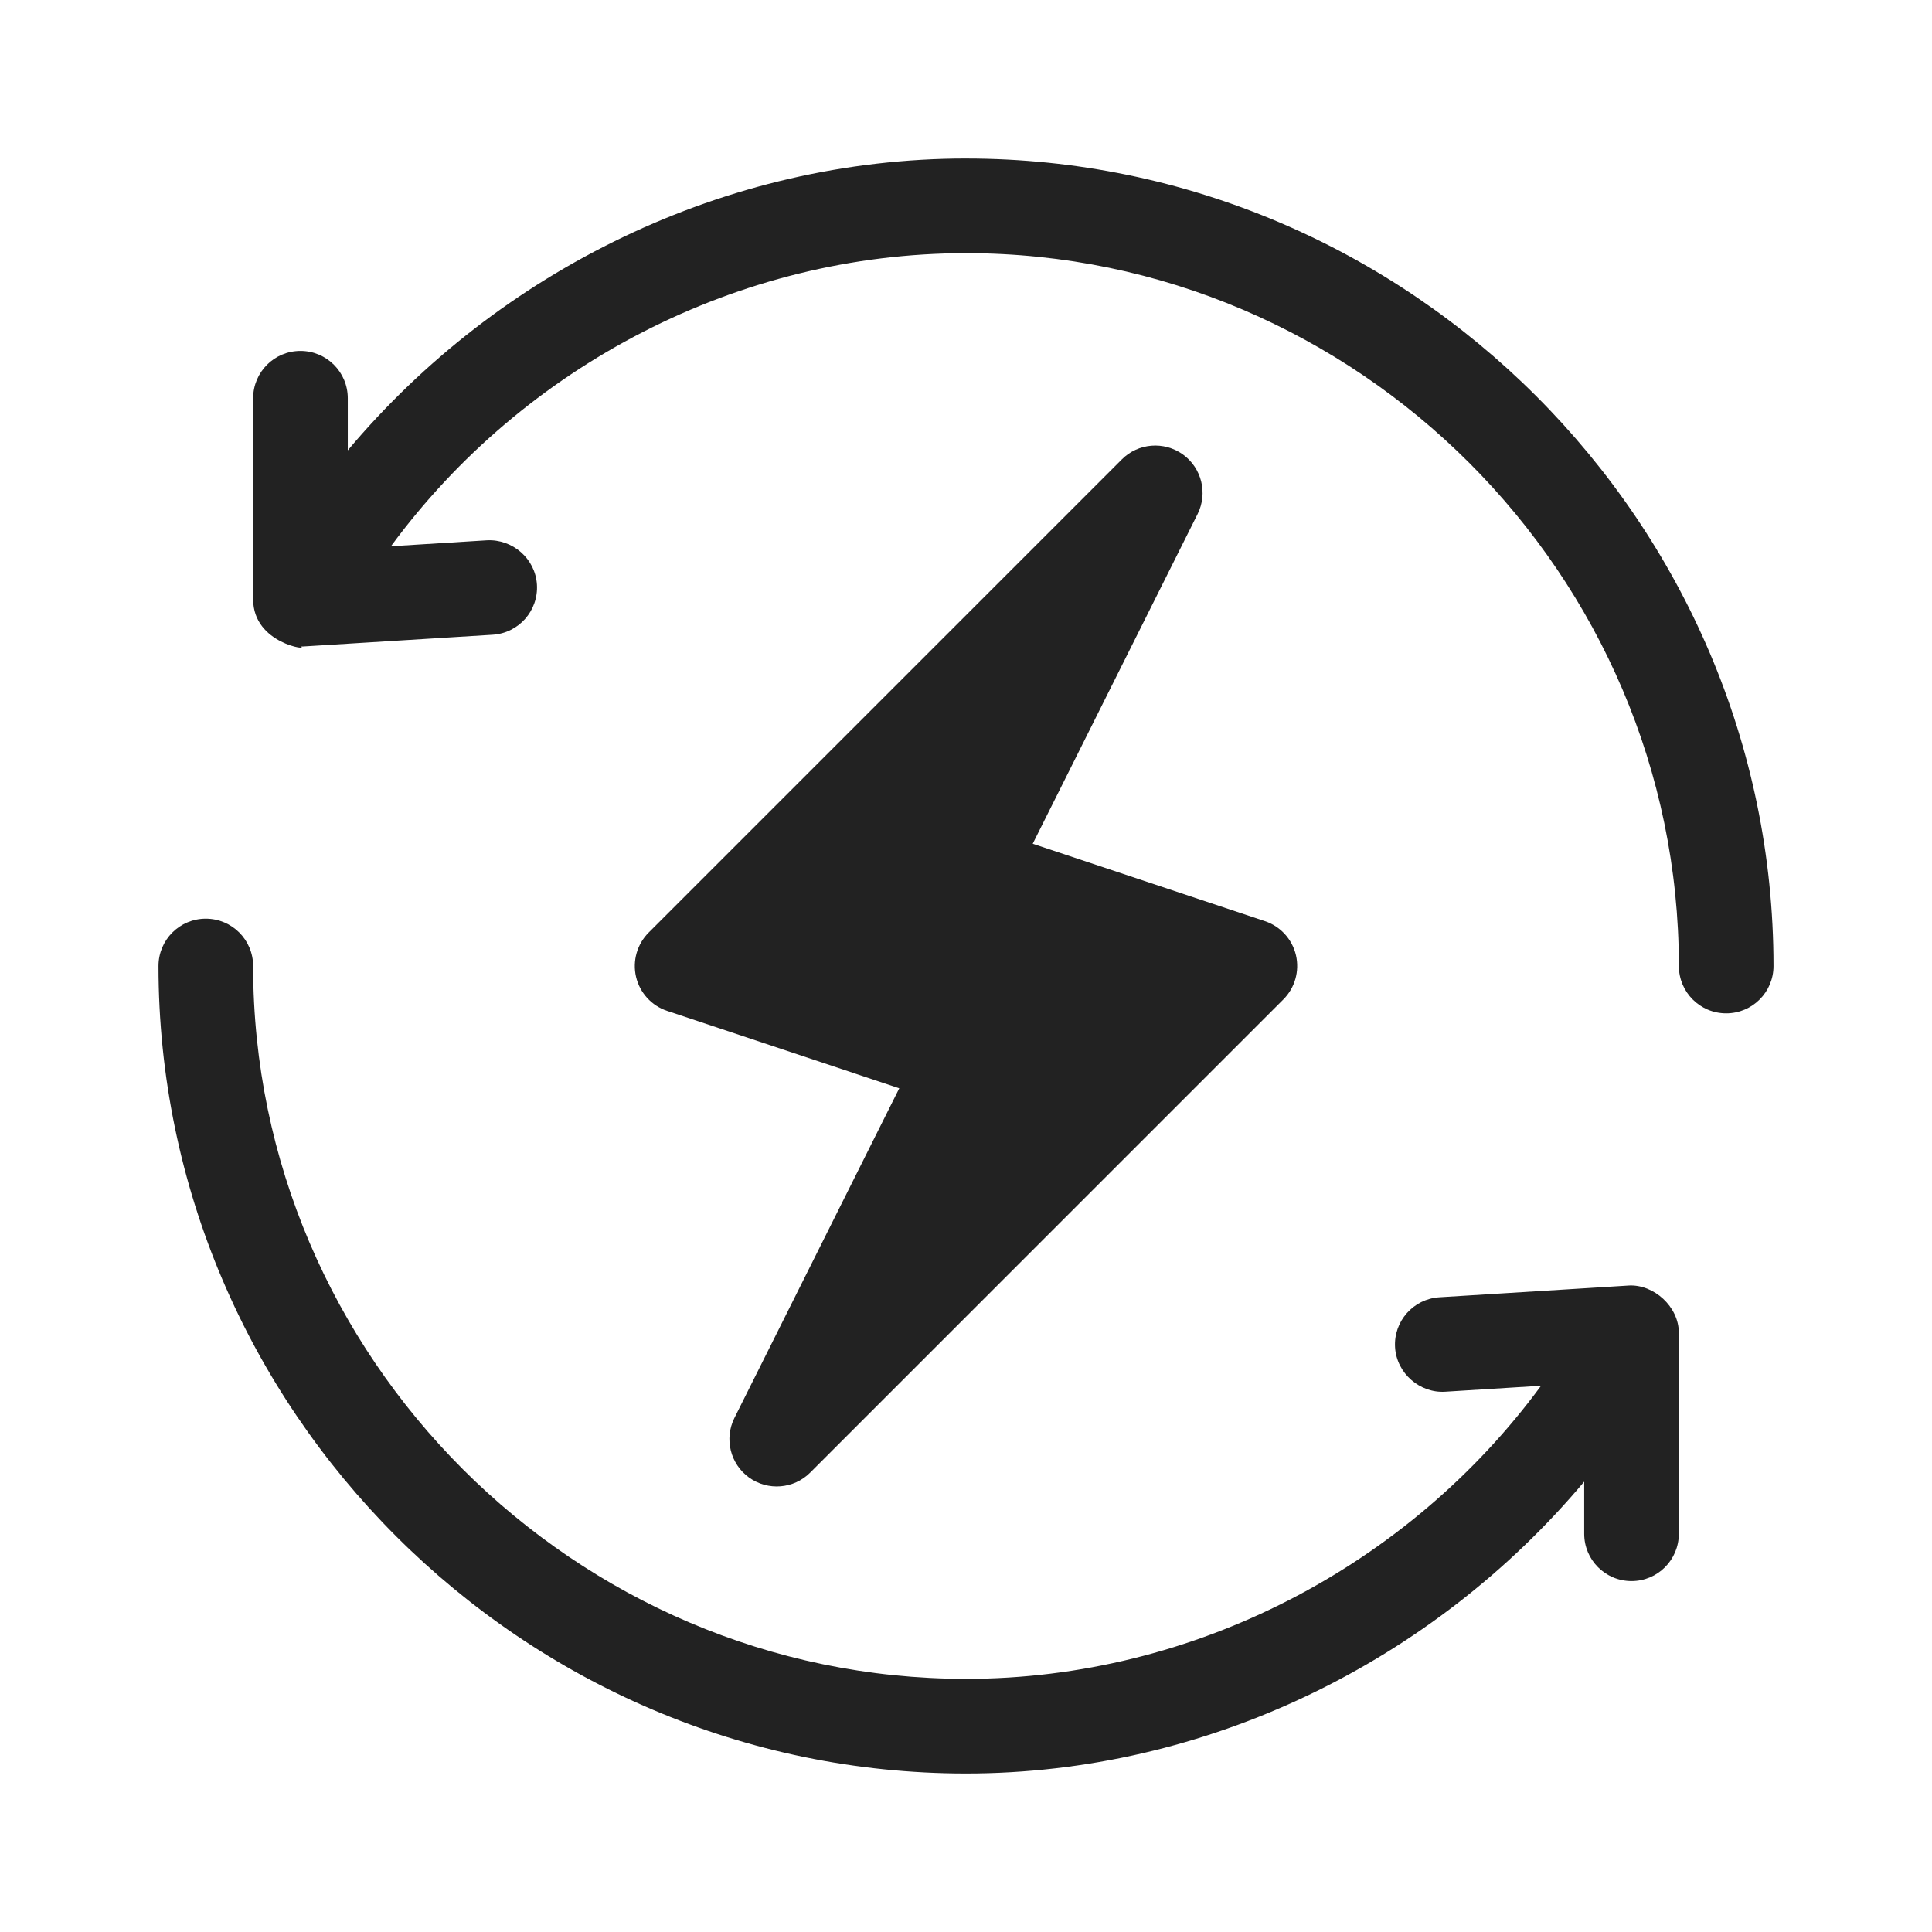
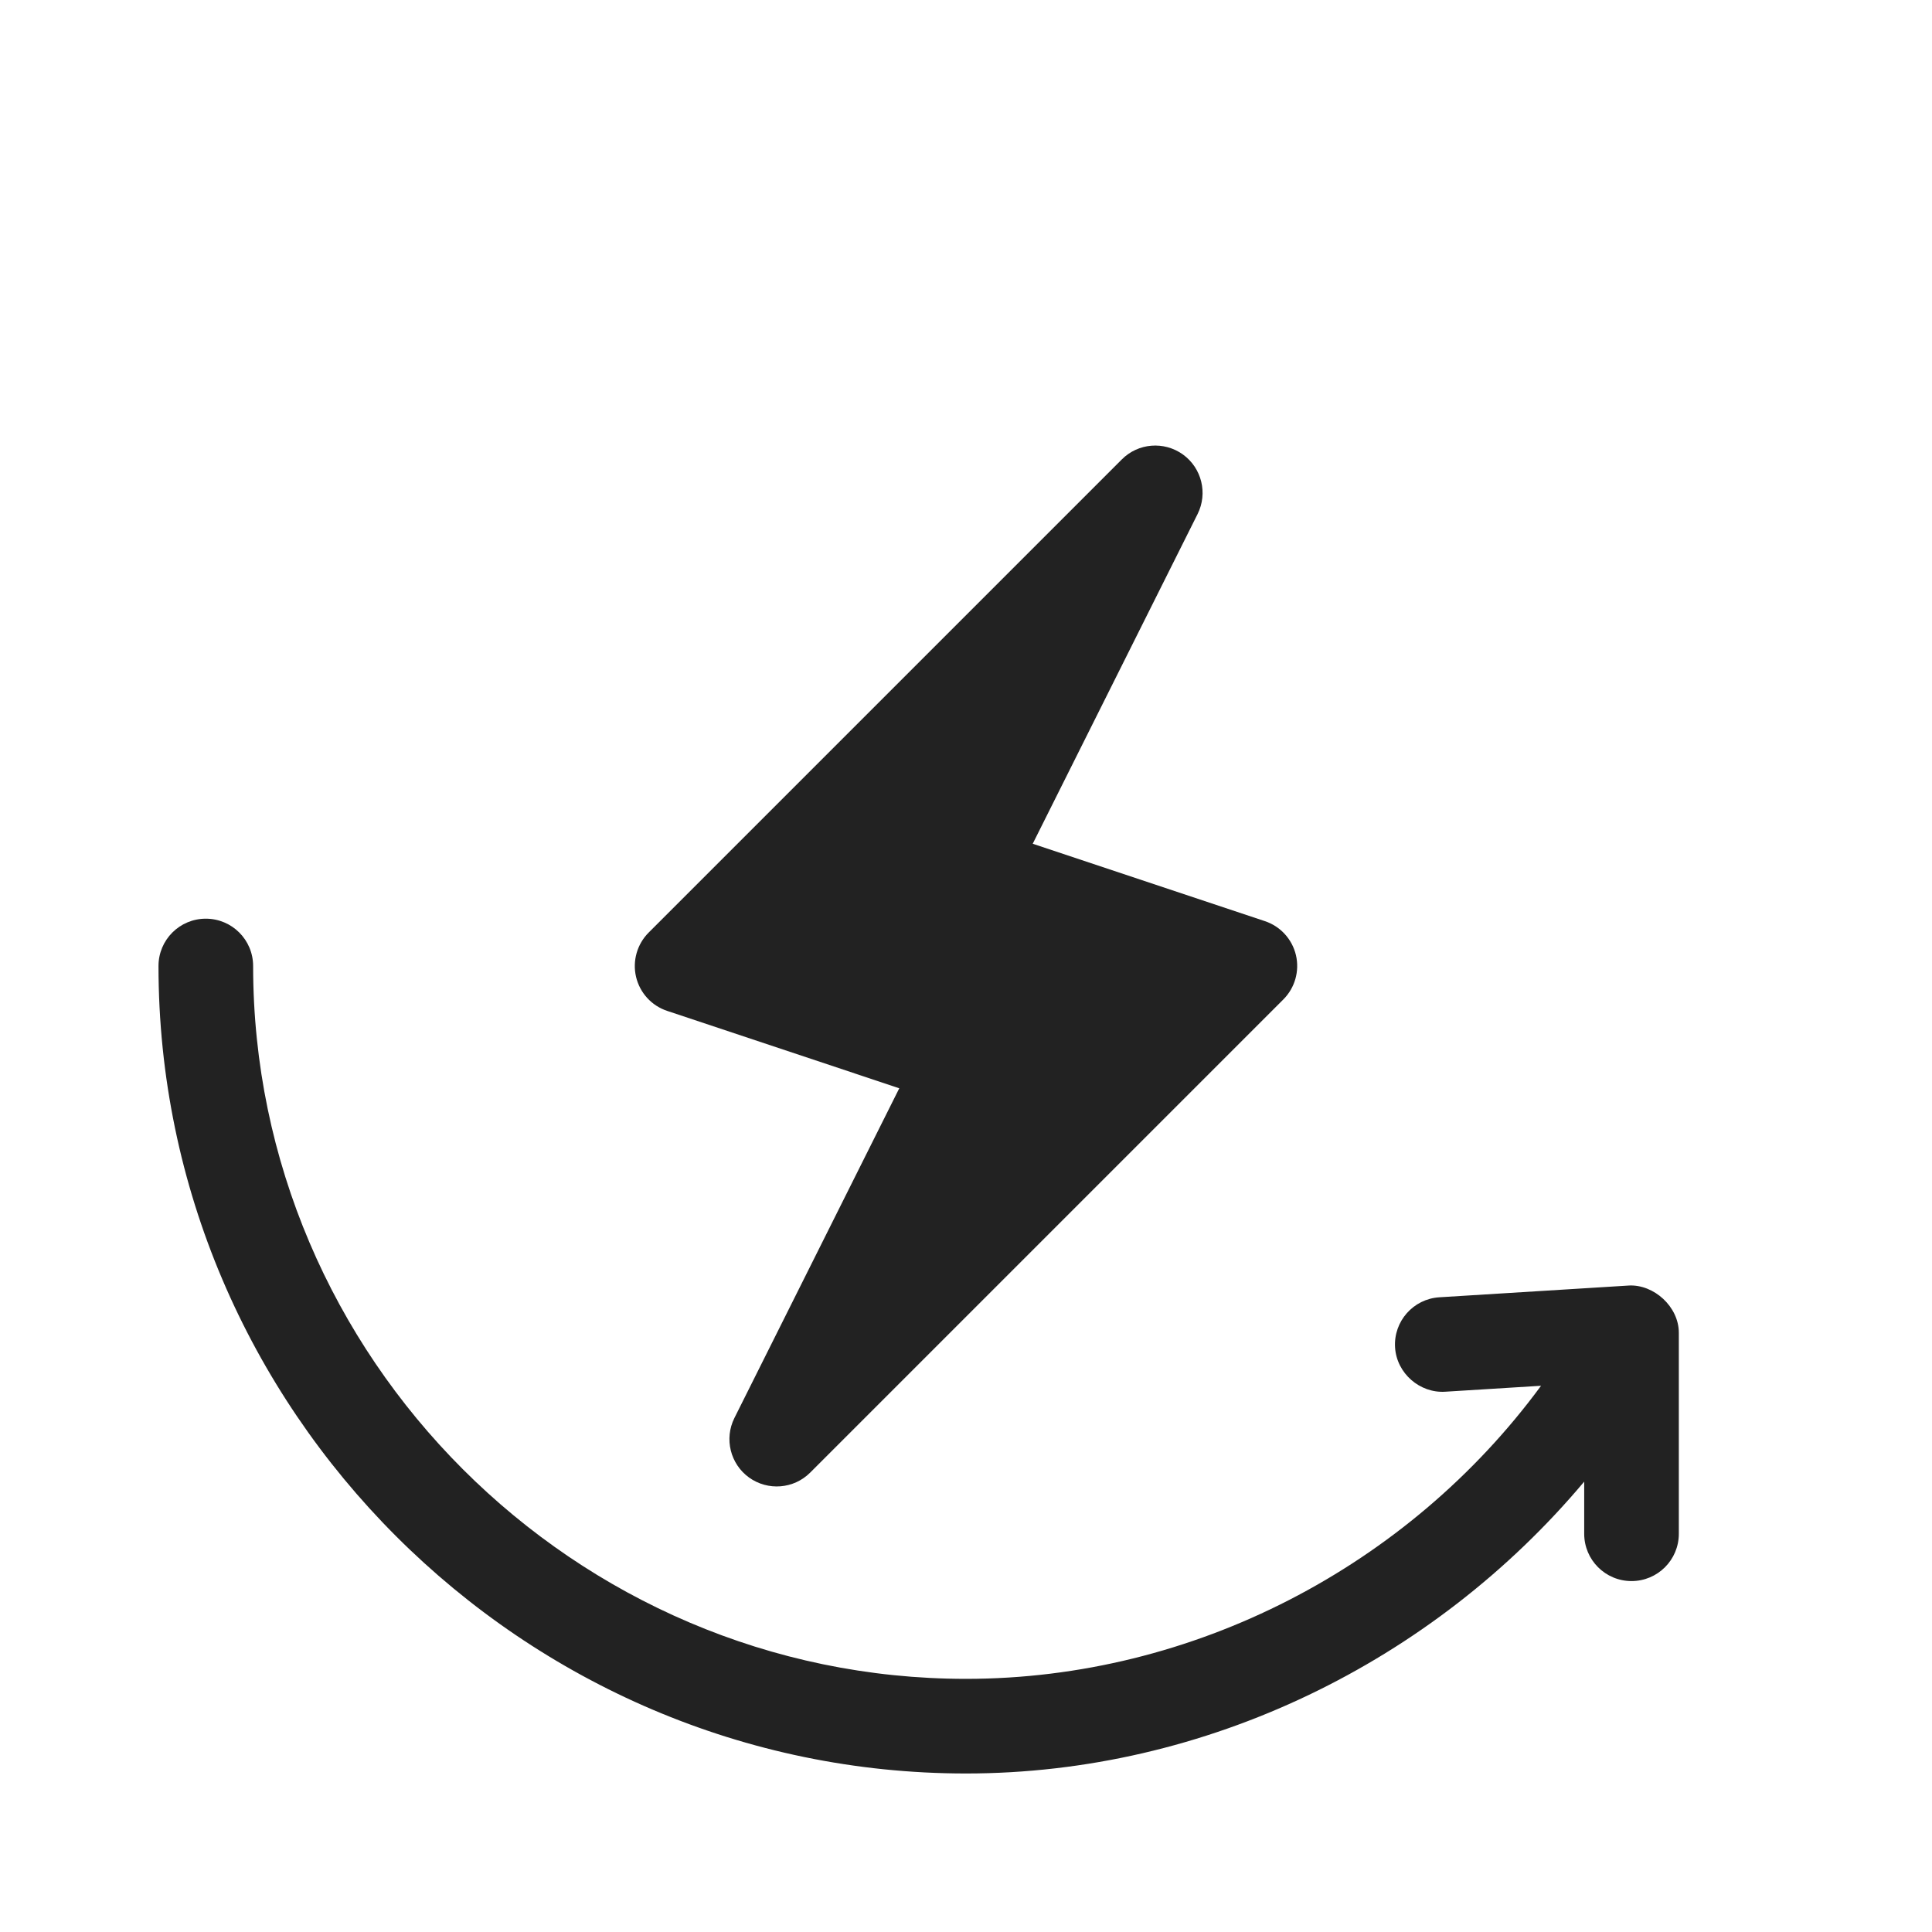
<svg xmlns="http://www.w3.org/2000/svg" id="Camada_1" data-name="Camada 1" viewBox="0 0 1080 1080">
  <defs>
    <style>
      .cls-1 {
        fill: #222;
      }
    </style>
  </defs>
  <path class="cls-1" d="M724.44,533.93c-2.12-8.94-8.68-16.12-17.38-19.01l-129.76-43.26,92.16-184.31c5.79-11.6,2.32-25.7-8.19-33.29-10.56-7.57-25.03-6.43-34.17,2.76l-264.49,264.49c-6.48,6.48-9.14,15.86-7.05,24.77,2.12,8.94,8.68,16.12,17.38,19.01l129.76,43.26-92.16,184.31c-5.79,11.6-2.32,25.7,8.19,33.29,10.53,7.54,24.96,6.44,34.17-2.76l264.49-264.49c6.48-6.48,9.14-15.86,7.05-24.77Z" />
-   <path class="cls-1" d="M540,88.61c-134.23,0-261.03,62.43-345.59,163.15v-29.14c0-14.62-11.83-26.45-26.45-26.45s-26.45,11.83-26.45,26.45v112.36c0,25.24,32.6,28.85,26.45,26.45.54,0,1.08-.03,1.63-.05l105.79-6.56c14.59-.9,25.67-13.46,24.77-28.02-.9-14.57-13.64-25.54-28.02-24.77l-53.59,3.33c74.23-100.98,194.34-163.84,321.47-163.84,218.77,0,398.49,179.72,398.49,398.49,0,14.62,11.83,26.45,26.45,26.45s26.45-11.83,26.45-26.45c0-247.93-203.46-451.39-451.39-451.39Z" />
  <path class="cls-1" d="M910.41,718.63l-105.79,6.56c-14.59.9-25.67,13.46-24.77,28.02.9,14.57,13.92,25.67,28.02,24.77l53.59-3.33c-74.23,100.98-194.34,163.84-321.47,163.84-218.77,0-398.49-179.72-398.49-398.49,0-14.62-11.83-26.45-26.45-26.45s-26.45,11.83-26.45,26.45c0,247.93,203.46,451.39,451.39,451.39,134.23,0,261.03-62.43,345.59-163.15v29.14c0,14.62,11.83,26.45,26.45,26.45s26.45-11.83,26.45-26.45v-112.36c0-14.53-13.93-27.19-28.08-26.4Z" />
</svg>